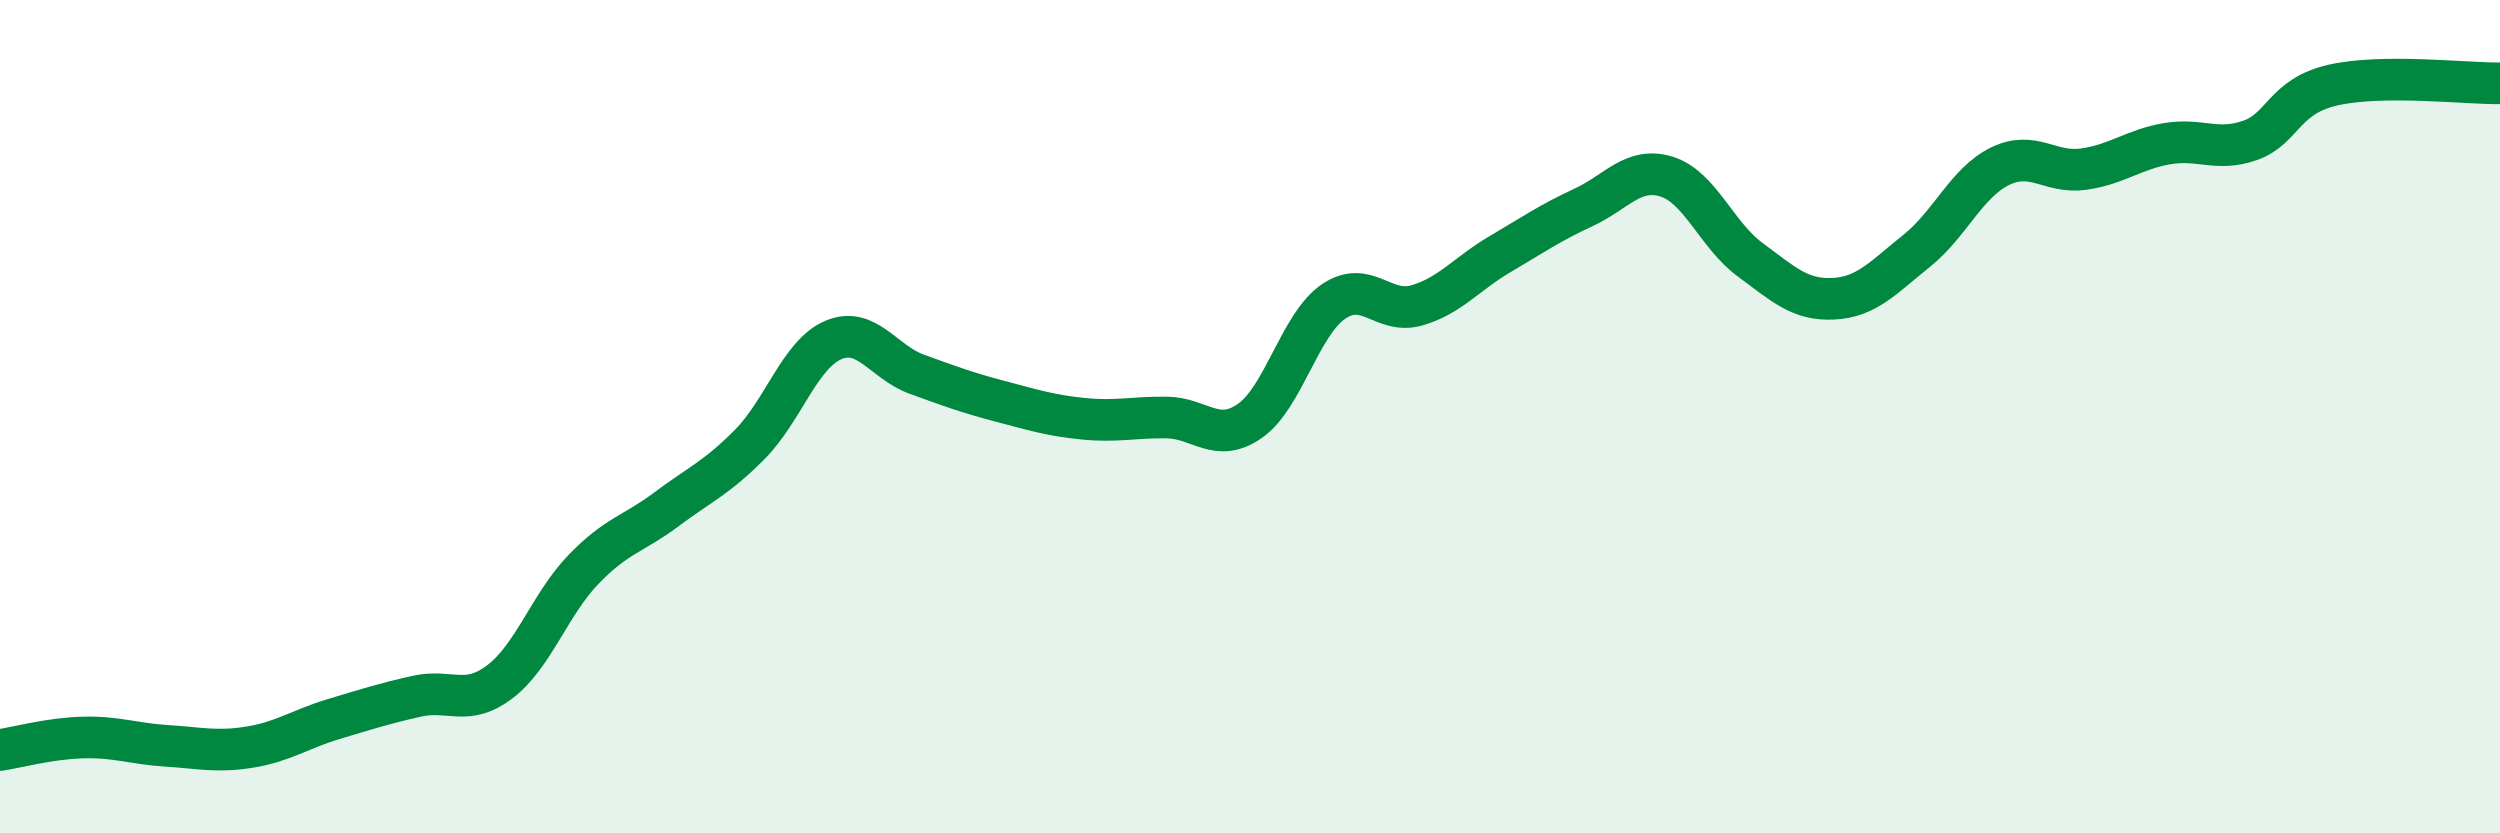
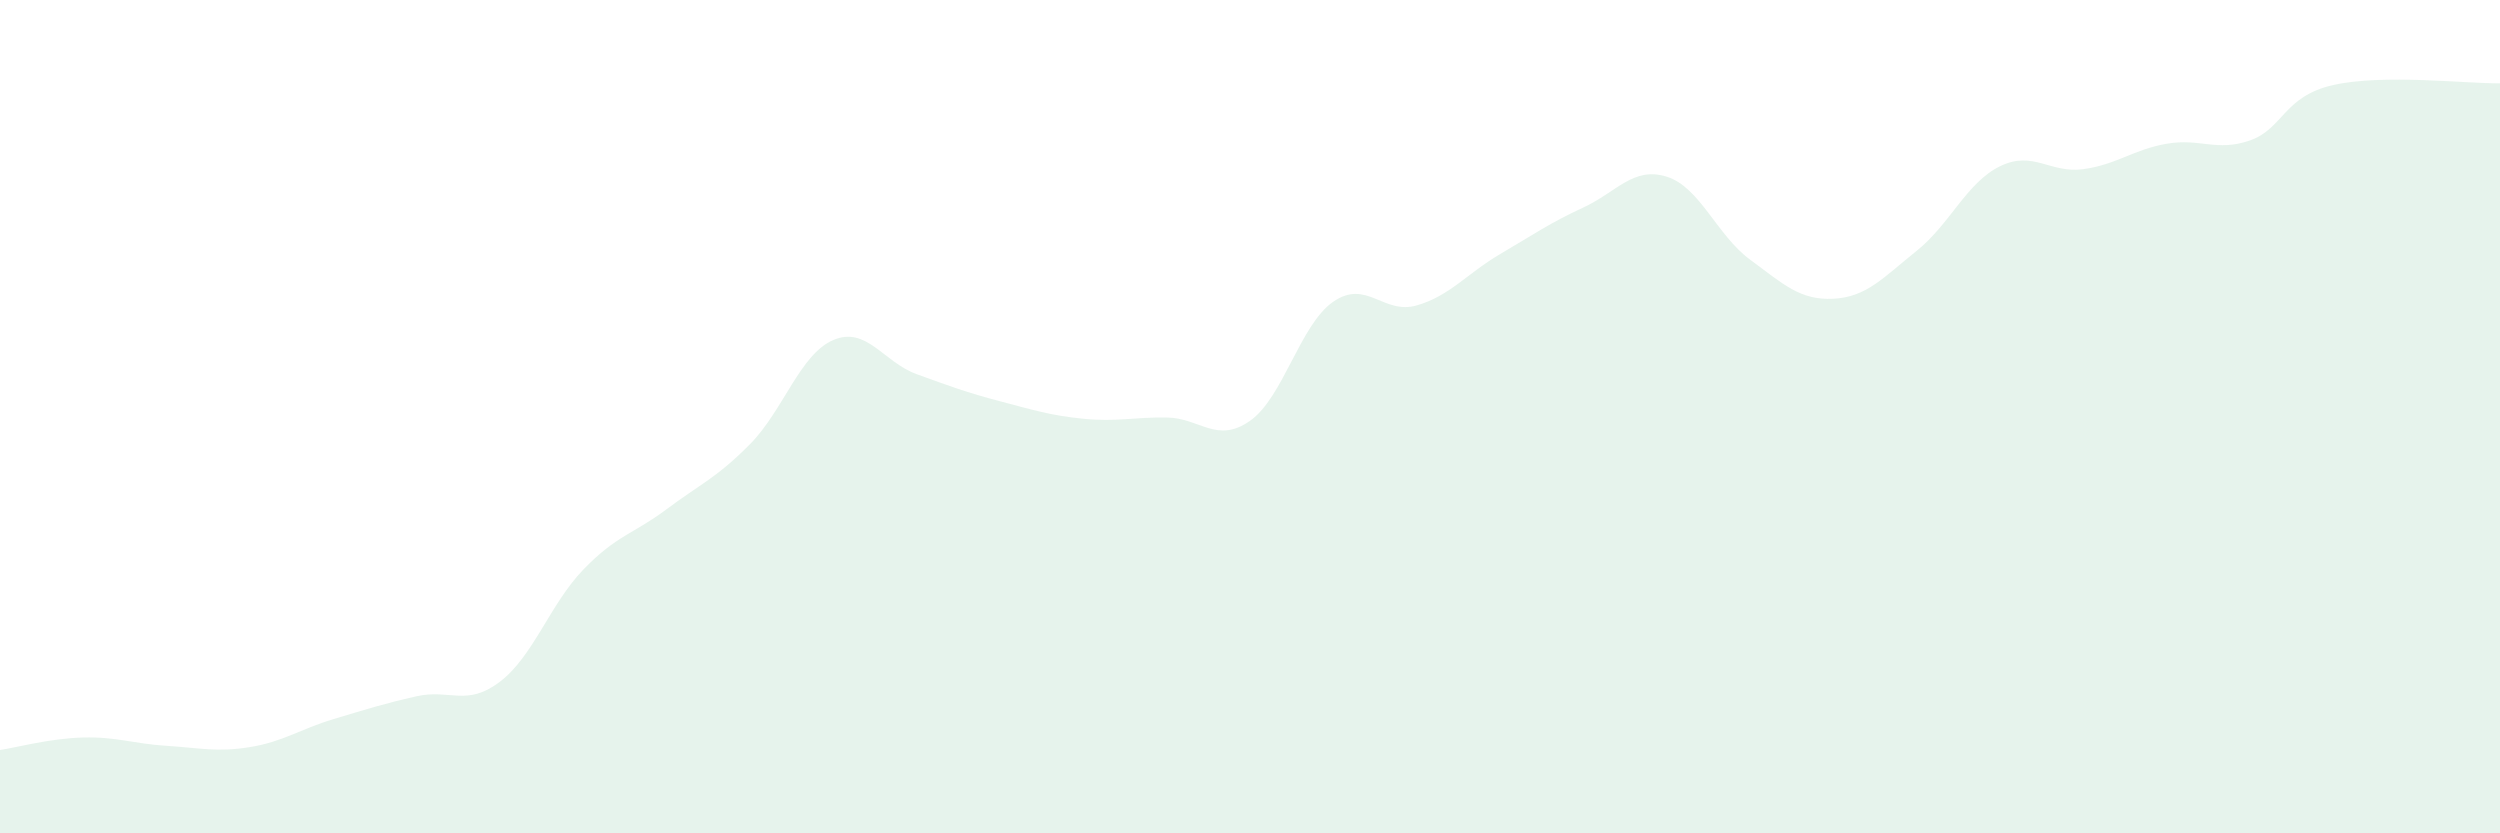
<svg xmlns="http://www.w3.org/2000/svg" width="60" height="20" viewBox="0 0 60 20">
  <path d="M 0,18 C 0.4,17.94 1.2,17.72 2,17.7 C 2.8,17.68 3.2,17.85 4,17.9 C 4.8,17.95 5.2,18.06 6,17.93 C 6.8,17.8 7.2,17.5 8,17.26 C 8.8,17.02 9.2,16.89 10,16.71 C 10.8,16.53 11.2,16.97 12,16.36 C 12.8,15.75 13.2,14.5 14,13.67 C 14.8,12.84 15.2,12.82 16,12.22 C 16.8,11.62 17.2,11.47 18,10.66 C 18.8,9.85 19.2,8.5 20,8.16 C 20.8,7.82 21.2,8.69 22,8.98 C 22.8,9.27 23.2,9.42 24,9.63 C 24.8,9.84 25.2,9.97 26,10.05 C 26.8,10.13 27.2,10.01 28,10.02 C 28.8,10.03 29.2,10.66 30,10.1 C 30.8,9.54 31.2,7.79 32,7.24 C 32.8,6.69 33.2,7.56 34,7.33 C 34.8,7.1 35.2,6.57 36,6.1 C 36.8,5.63 37.2,5.35 38,4.98 C 38.8,4.61 39.2,3.99 40,4.24 C 40.8,4.49 41.2,5.64 42,6.23 C 42.8,6.82 43.2,7.21 44,7.17 C 44.8,7.13 45.2,6.66 46,6.02 C 46.8,5.38 47.2,4.38 48,3.99 C 48.8,3.6 49.2,4.17 50,4.06 C 50.8,3.95 51.2,3.59 52,3.45 C 52.8,3.31 53.2,3.65 54,3.37 C 54.8,3.09 54.8,2.31 56,2.04 C 57.2,1.77 59.2,2.01 60,2L60 20L0 20Z" fill="#008740" opacity="0.1" stroke-linecap="round" stroke-linejoin="round" />
-   <path d="M 0,18 C 0.4,17.94 1.2,17.72 2,17.7 C 2.8,17.68 3.2,17.85 4,17.9 C 4.8,17.95 5.2,18.06 6,17.93 C 6.8,17.8 7.2,17.5 8,17.26 C 8.8,17.02 9.2,16.89 10,16.71 C 10.8,16.53 11.2,16.97 12,16.36 C 12.8,15.75 13.2,14.5 14,13.67 C 14.8,12.84 15.2,12.82 16,12.22 C 16.8,11.62 17.2,11.47 18,10.66 C 18.8,9.85 19.2,8.5 20,8.16 C 20.8,7.82 21.2,8.69 22,8.98 C 22.8,9.27 23.2,9.42 24,9.63 C 24.8,9.84 25.2,9.97 26,10.05 C 26.8,10.13 27.2,10.01 28,10.02 C 28.8,10.03 29.2,10.66 30,10.1 C 30.8,9.54 31.2,7.79 32,7.24 C 32.8,6.69 33.2,7.56 34,7.33 C 34.8,7.1 35.2,6.57 36,6.1 C 36.8,5.63 37.2,5.35 38,4.98 C 38.8,4.61 39.2,3.99 40,4.24 C 40.8,4.49 41.2,5.64 42,6.23 C 42.8,6.82 43.2,7.21 44,7.17 C 44.8,7.13 45.2,6.66 46,6.02 C 46.8,5.38 47.2,4.38 48,3.99 C 48.8,3.6 49.2,4.17 50,4.06 C 50.8,3.95 51.2,3.59 52,3.45 C 52.8,3.31 53.2,3.65 54,3.37 C 54.8,3.09 54.8,2.31 56,2.04 C 57.2,1.77 59.2,2.01 60,2" stroke="#008740" stroke-width="1" fill="none" stroke-linecap="round" stroke-linejoin="round" />
</svg>